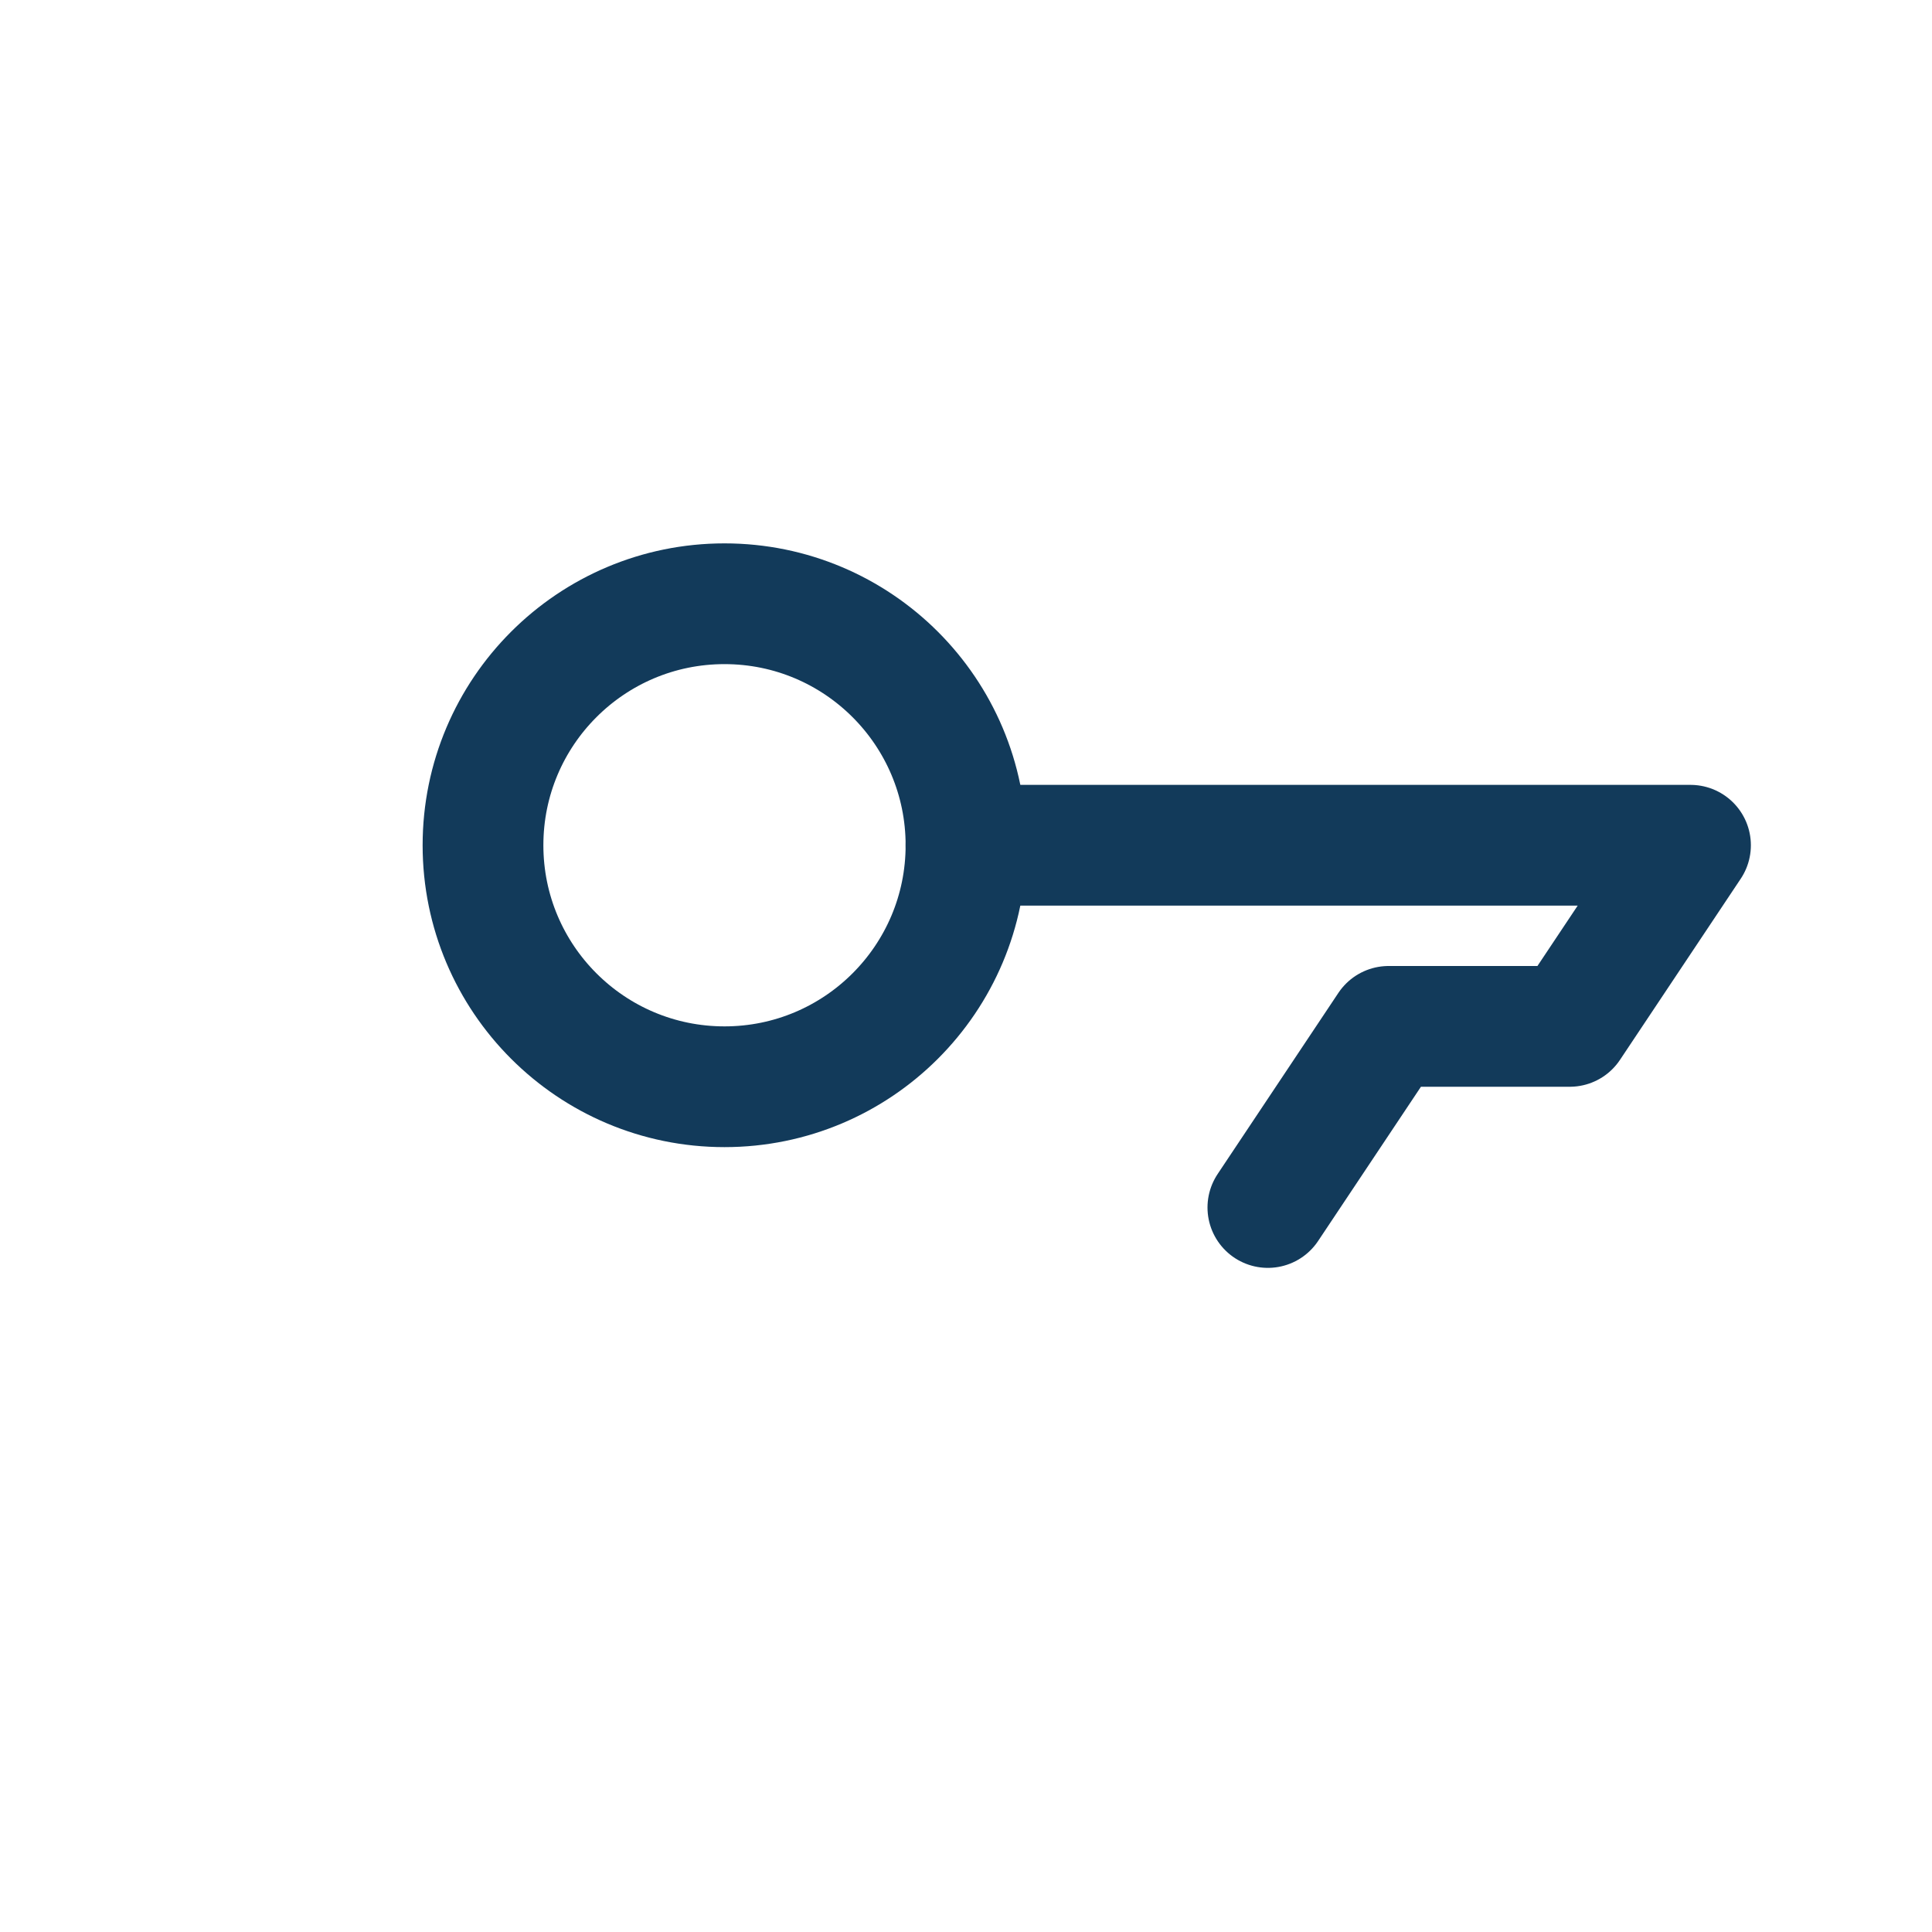
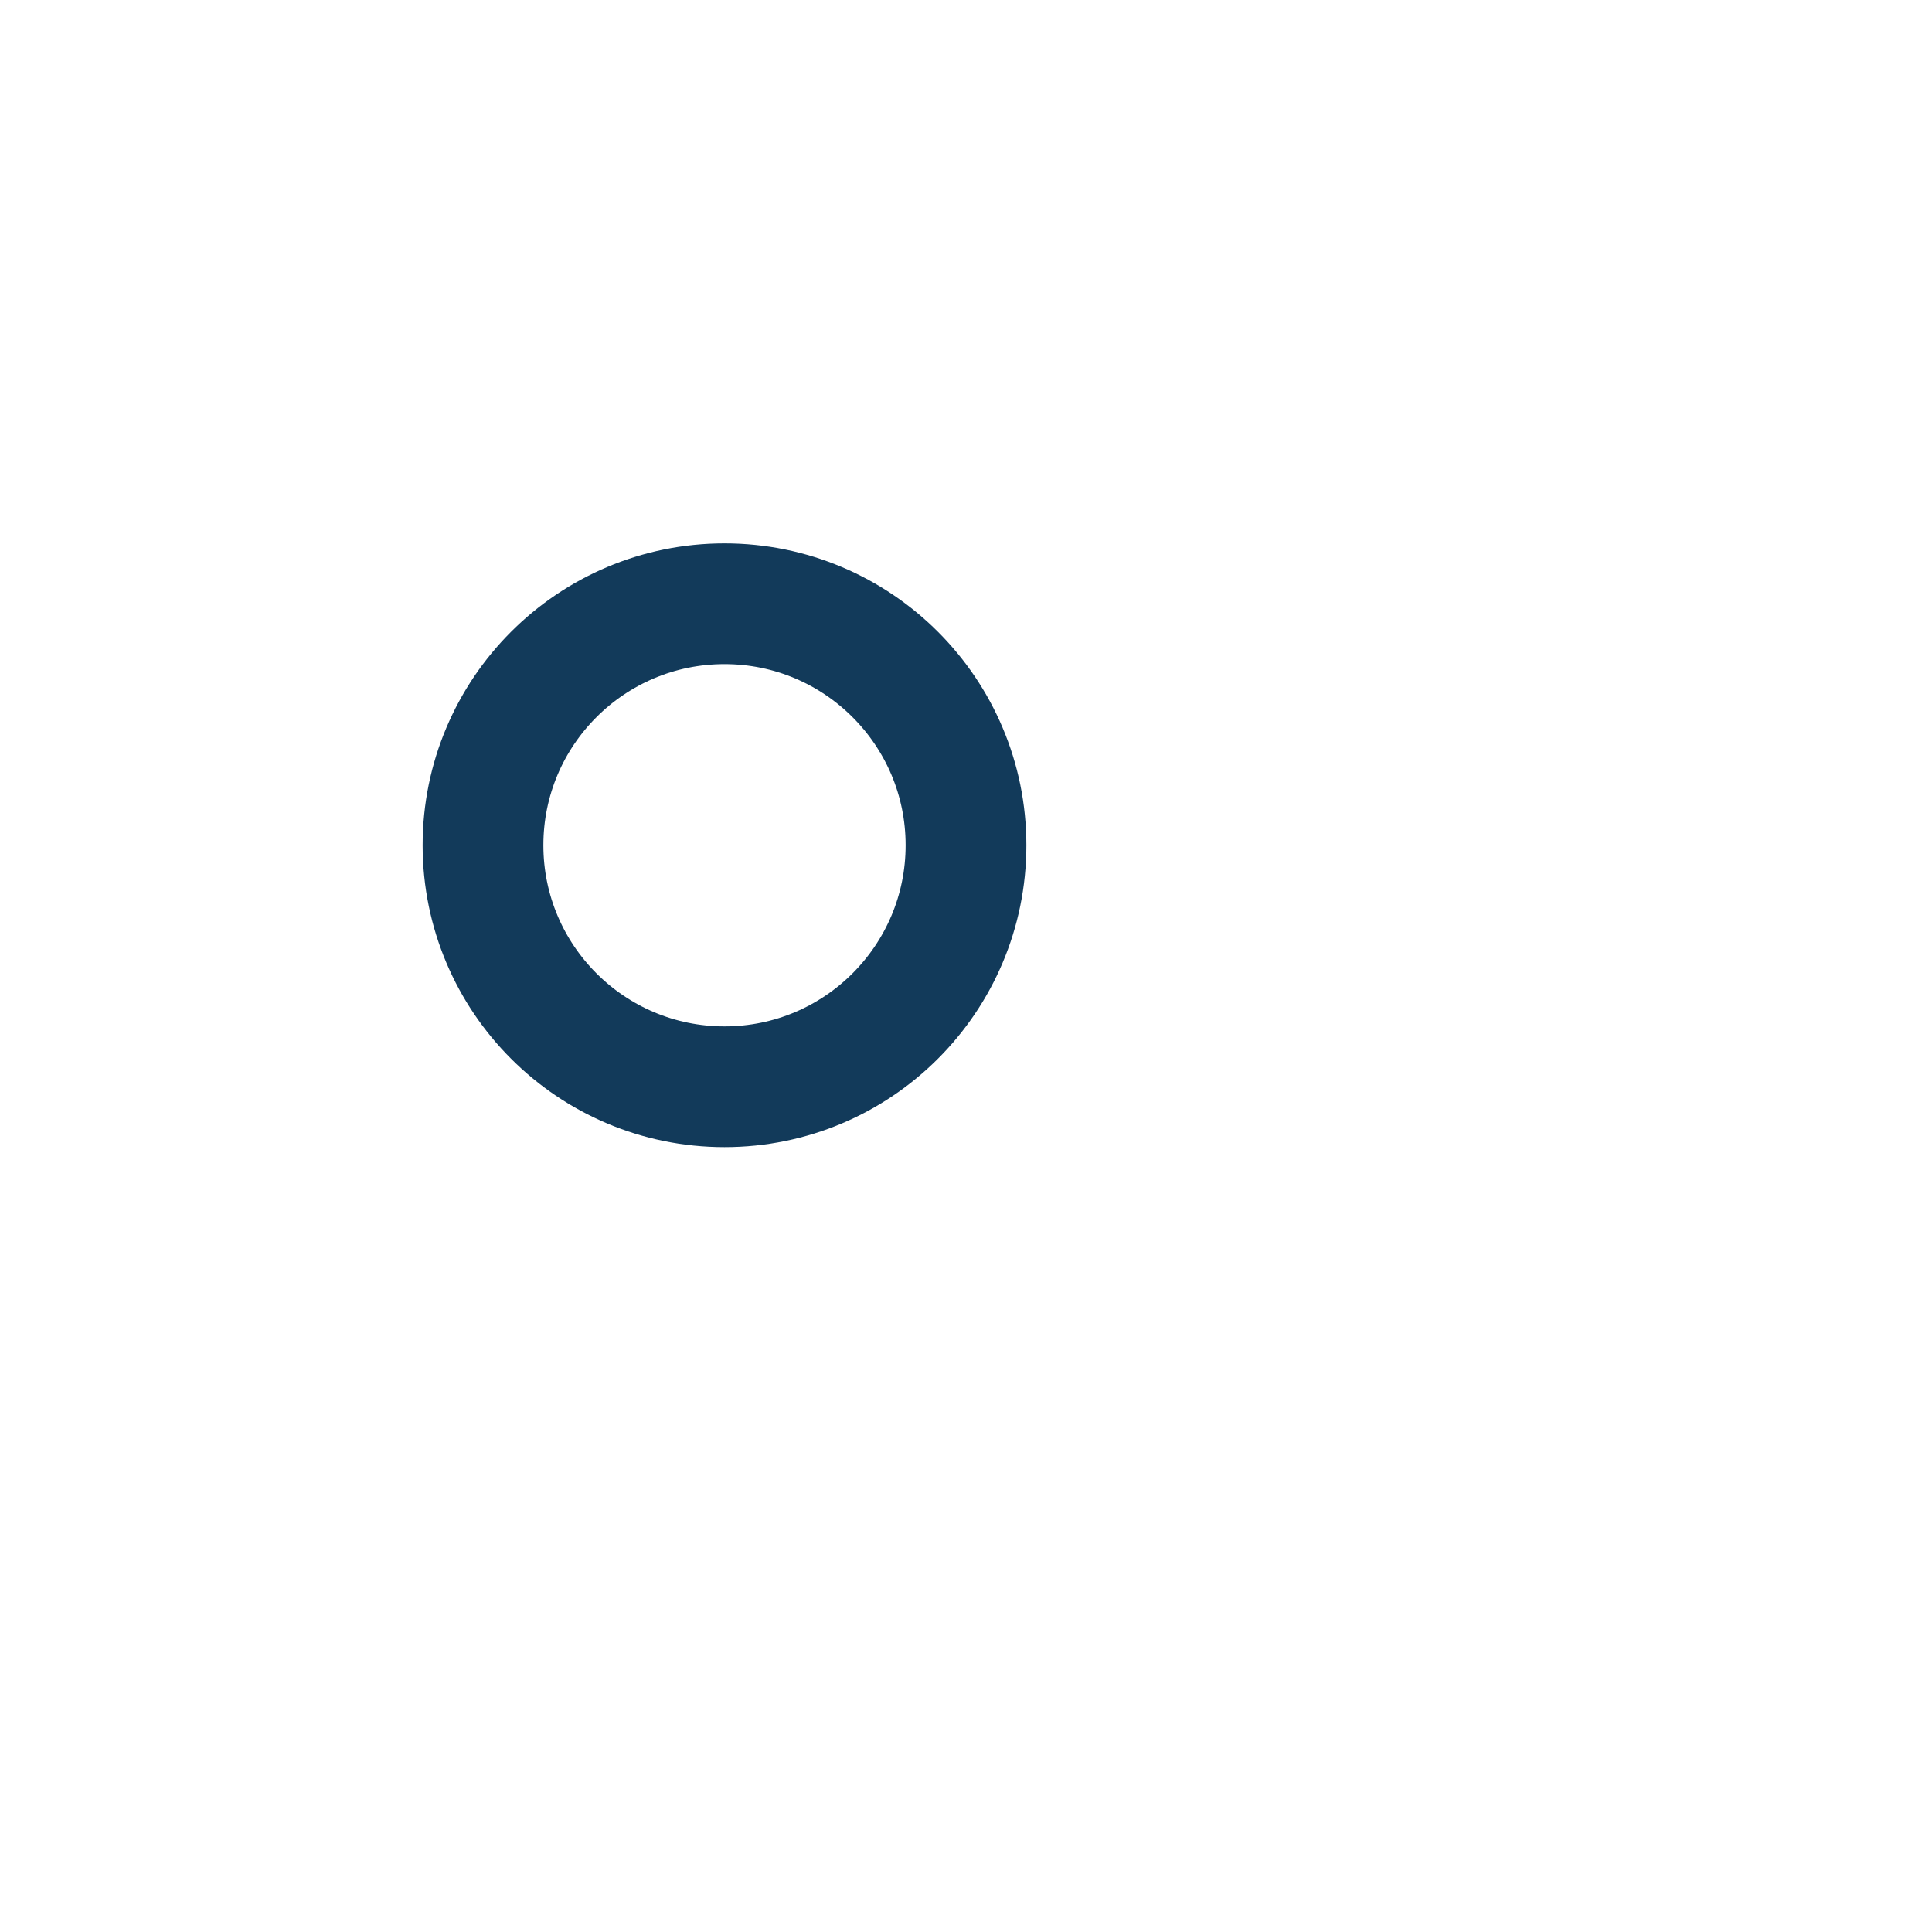
<svg xmlns="http://www.w3.org/2000/svg" width="32" height="32" viewBox="0 0 32 32" fill="none" stroke="#123A5A" stroke-width="2" stroke-linecap="round" stroke-linejoin="round">
  <circle cx="12" cy="14" r="4" />
-   <path d="M16 14h12l-2 3h-3l-2 3" />
</svg>